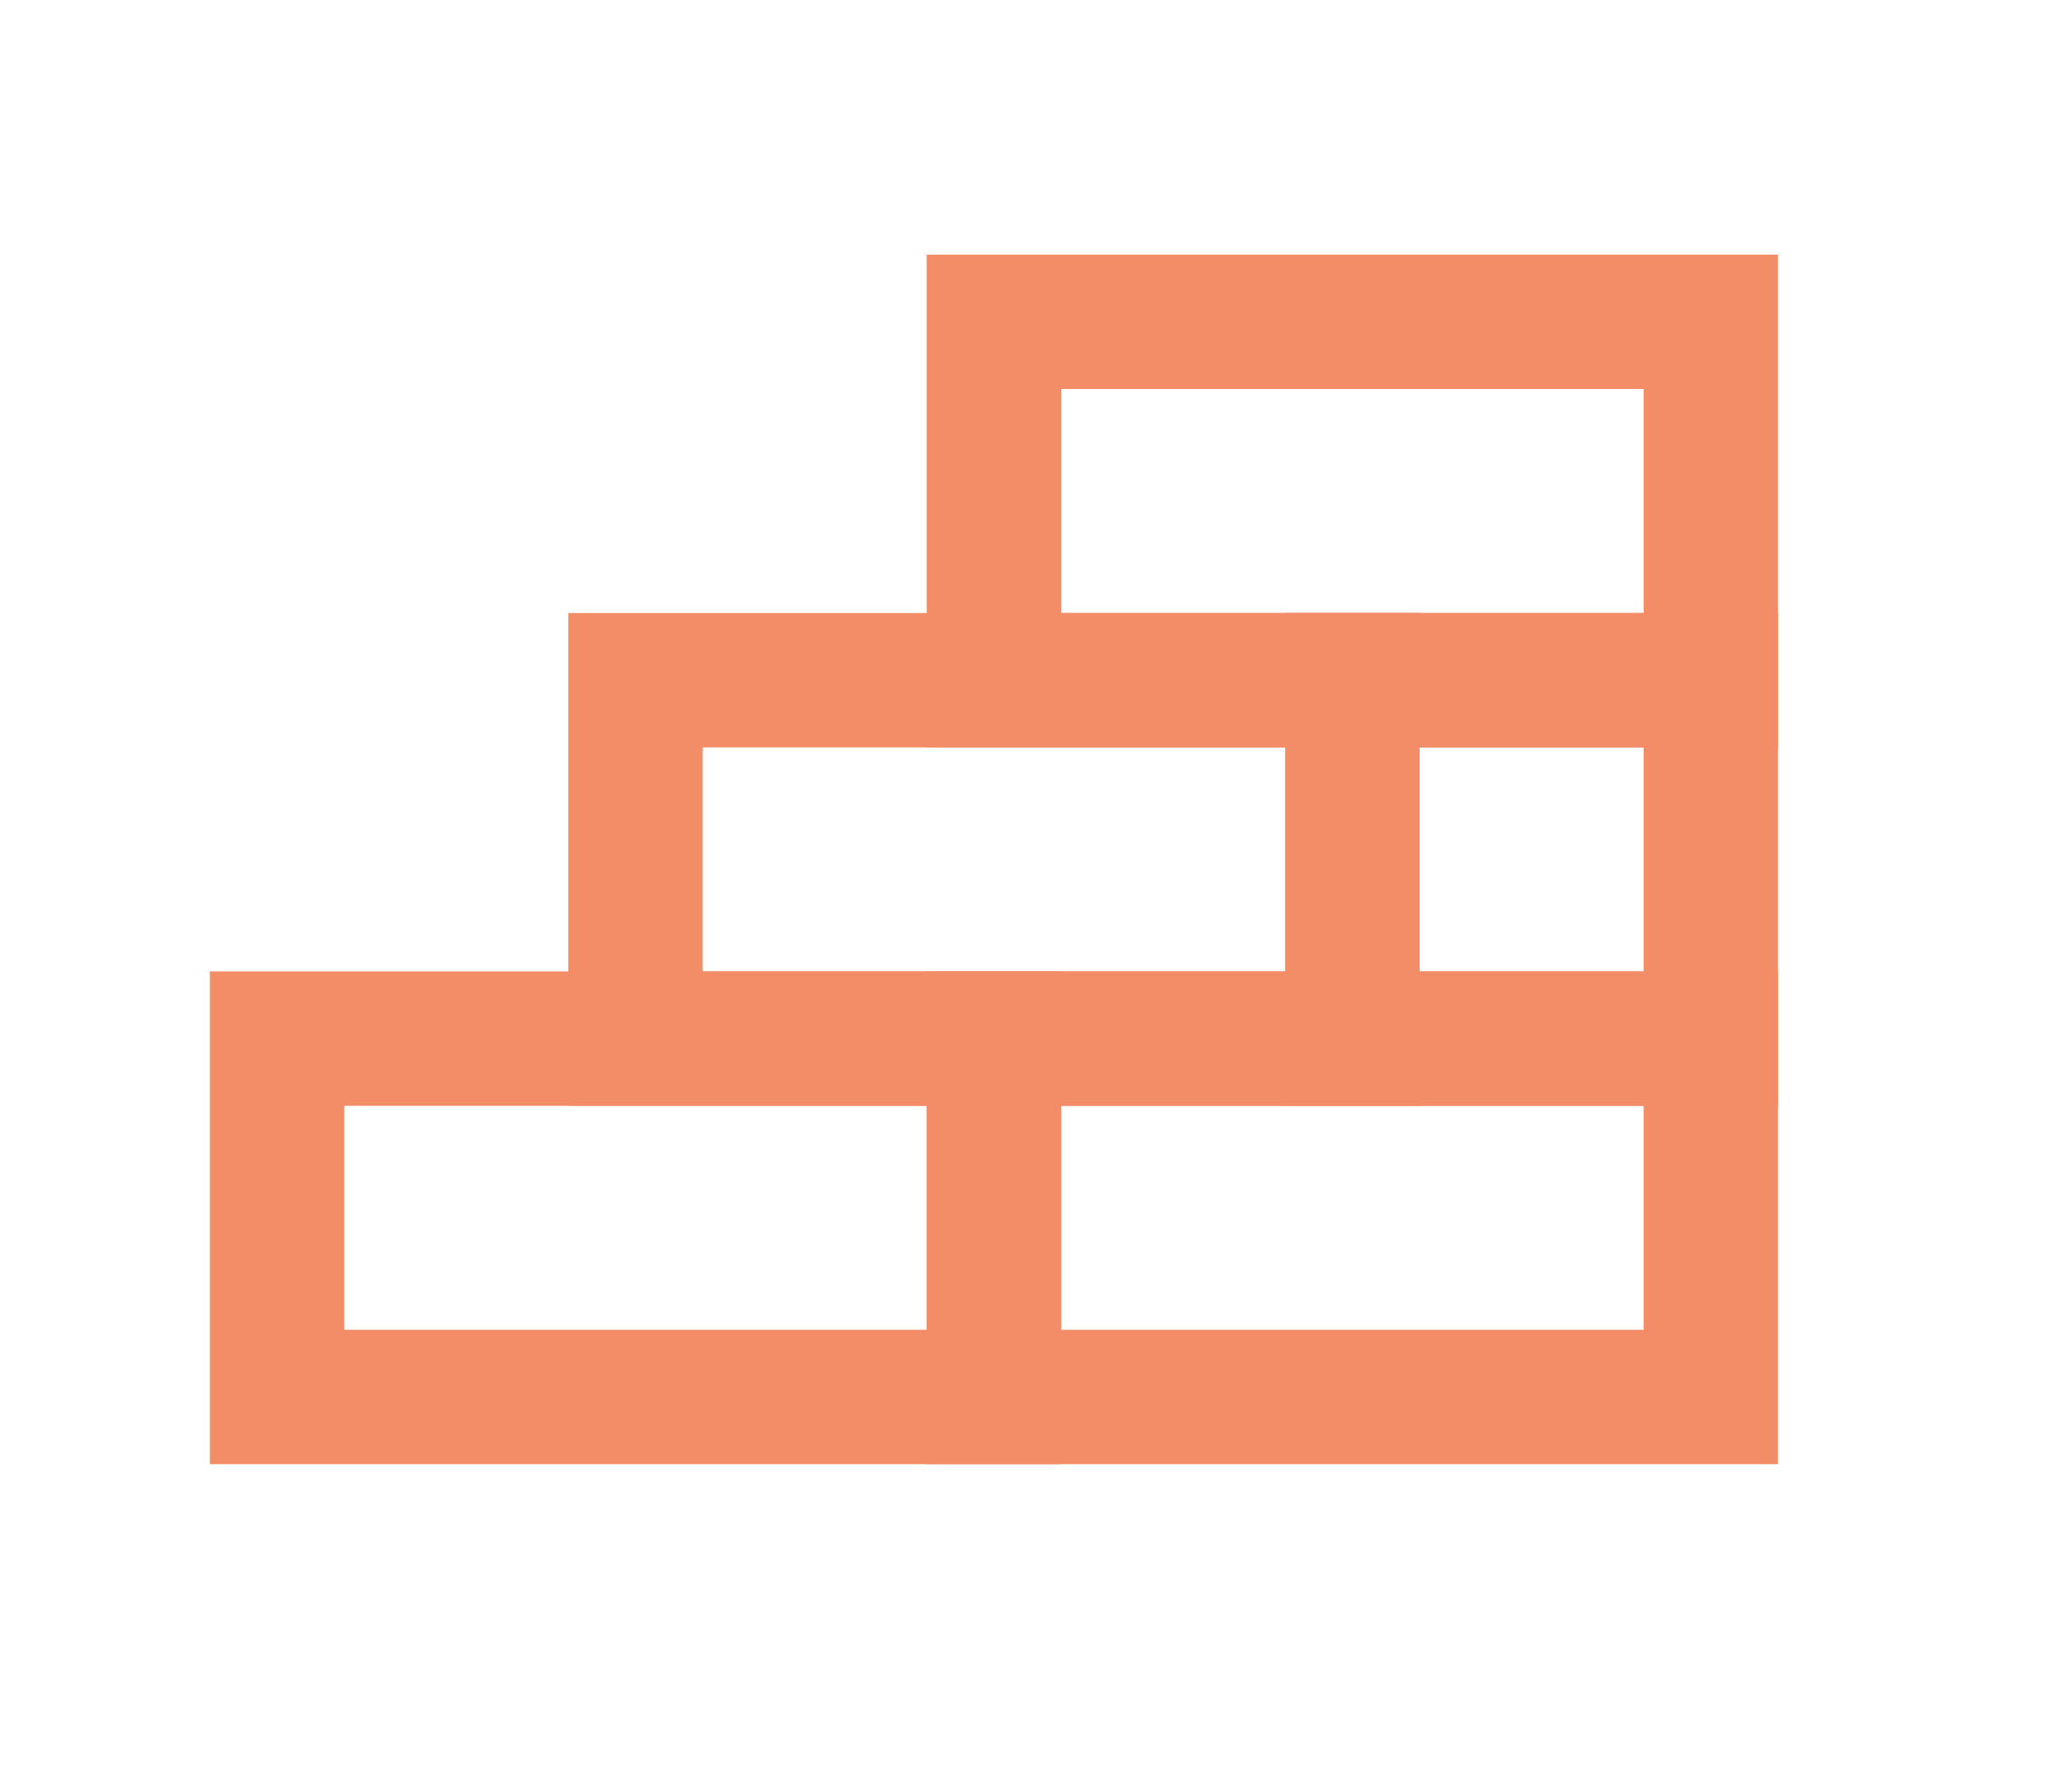
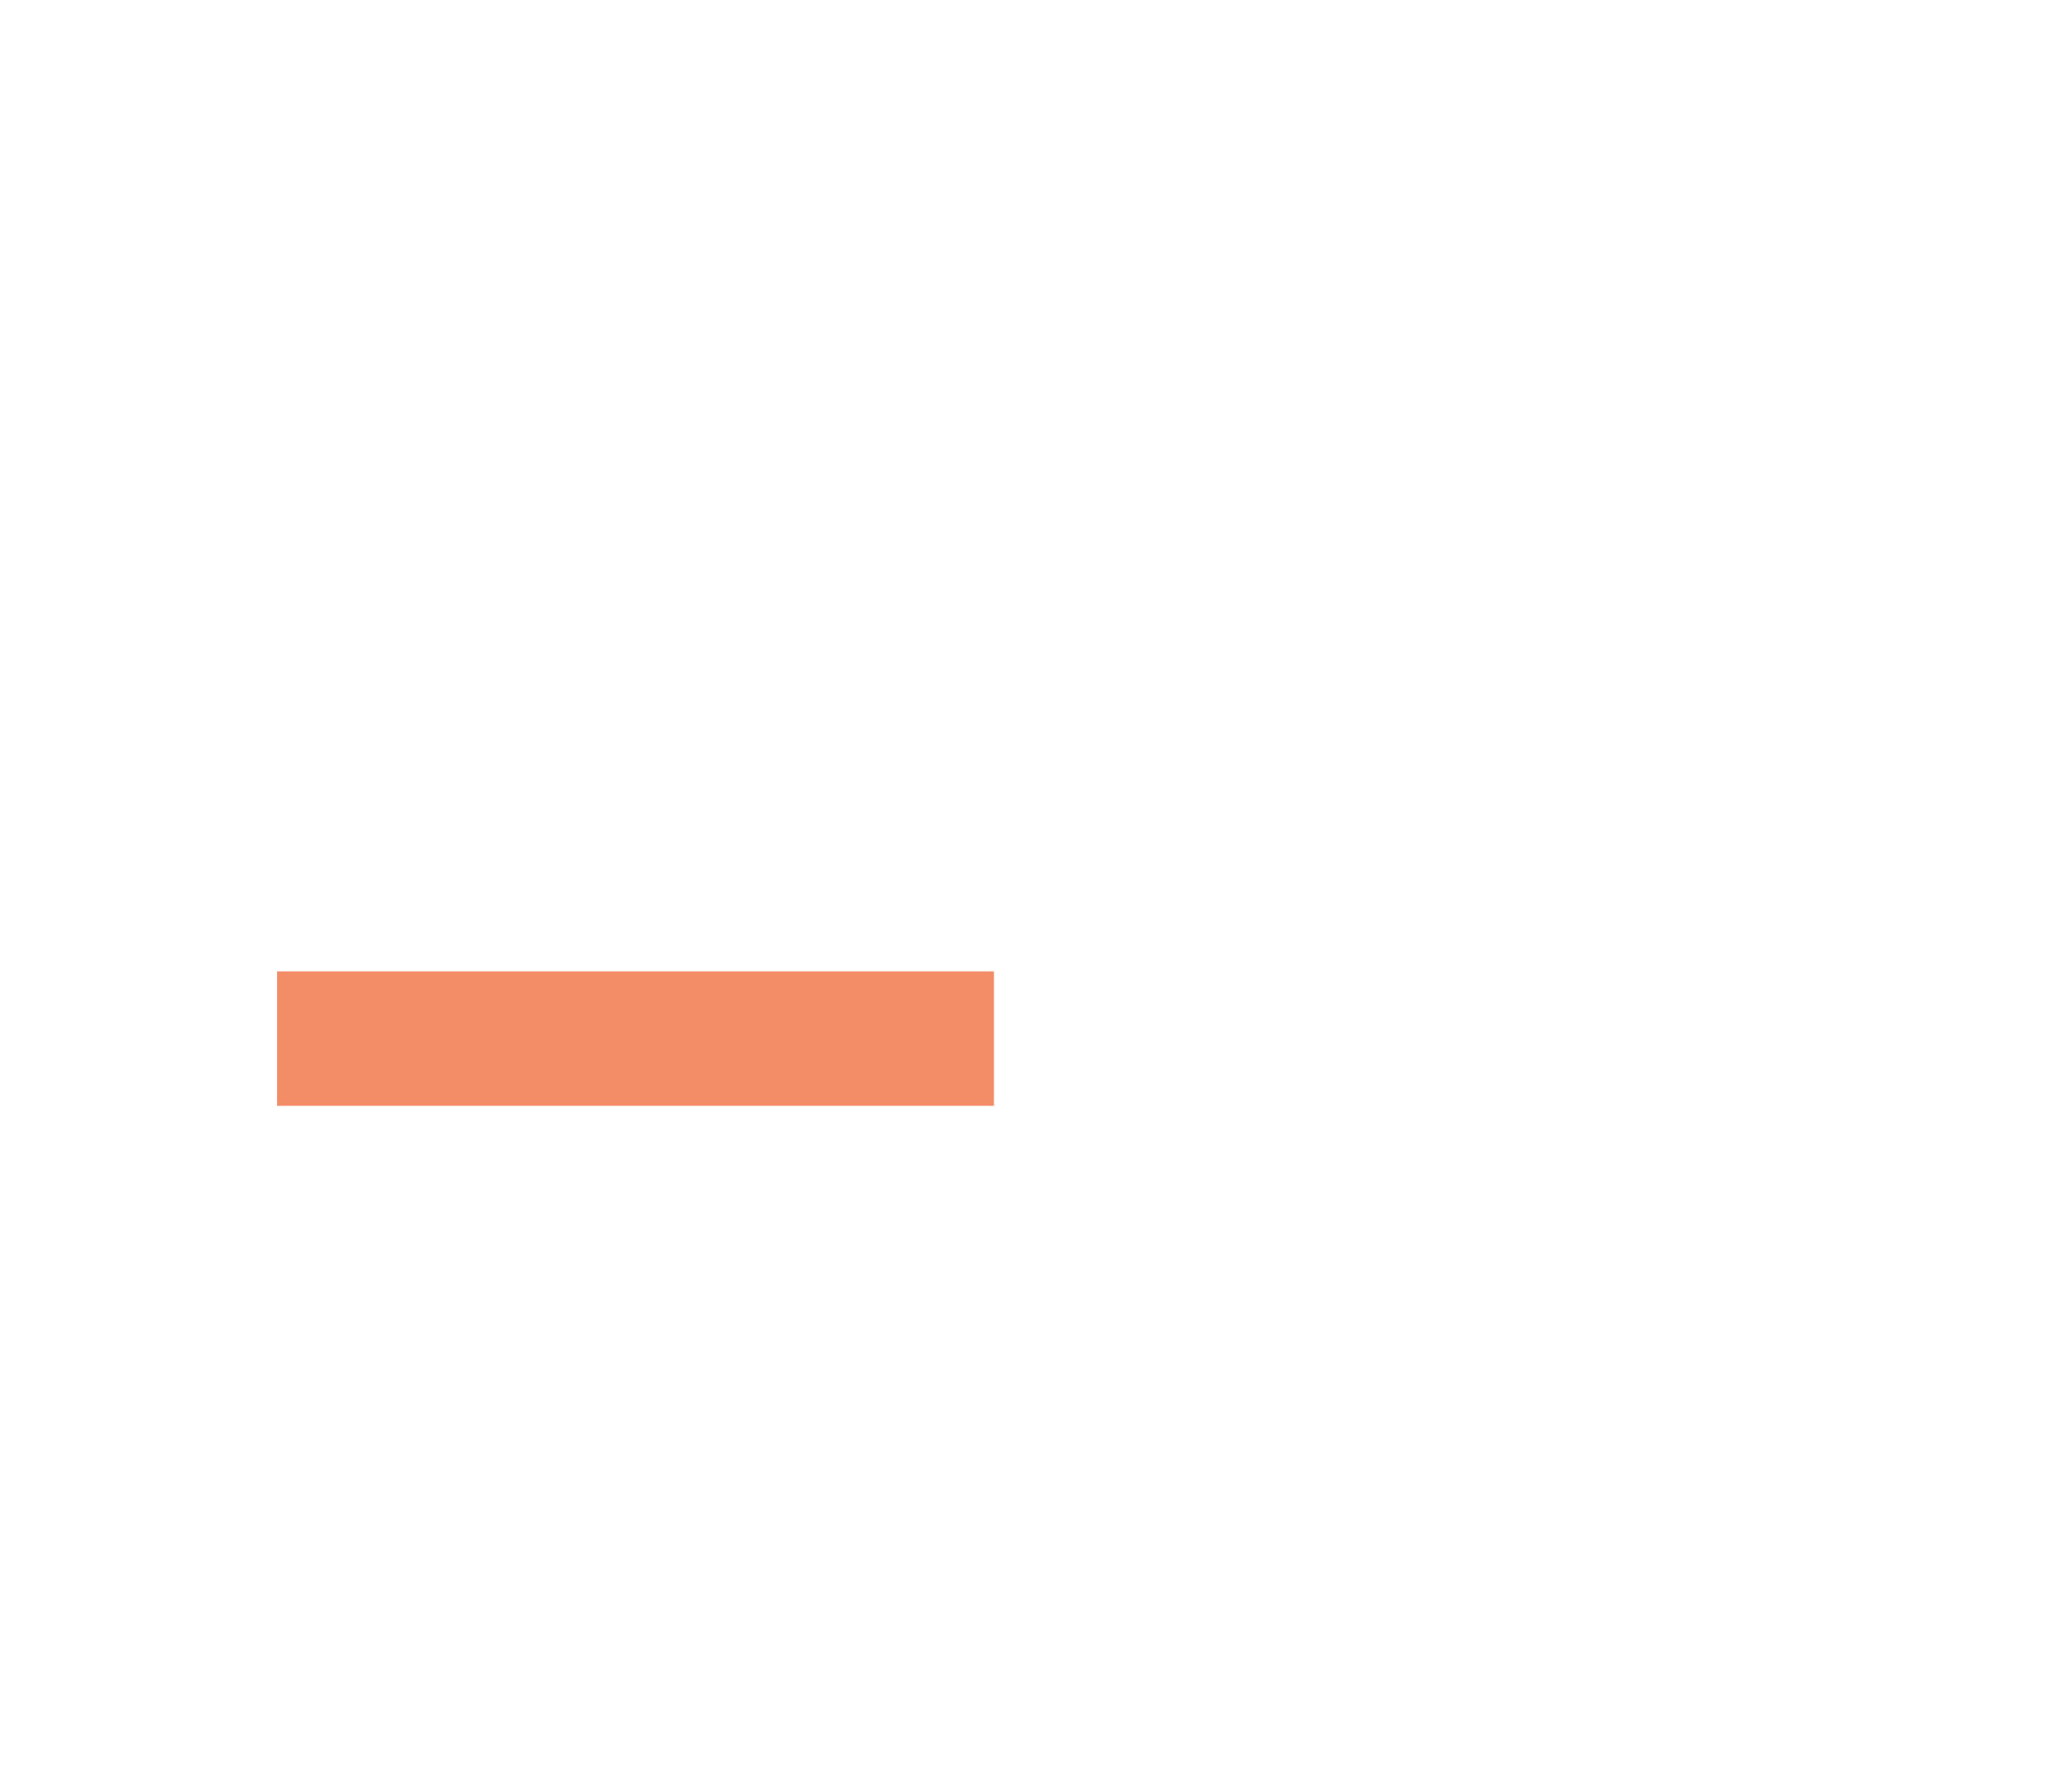
<svg xmlns="http://www.w3.org/2000/svg" width="23" height="20" viewBox="0 0 23 20" fill="none">
-   <path d="M19.092 11.592H11.092V15.592H19.092V11.592Z" stroke="#F38D68" stroke-width="1.5" />
-   <path d="M11.092 11.592H3.092V15.592H11.092V11.592Z" stroke="#F38D68" stroke-width="1.5" />
-   <path d="M15.092 7.592H7.092V11.592H15.092V7.592Z" stroke="#F38D68" stroke-width="1.5" />
-   <path d="M19.092 3.592H11.092V7.592H19.092V3.592Z" stroke="#F38D68" stroke-width="1.5" />
-   <path d="M19.092 7.592H15.092V11.592H19.092V7.592Z" stroke="#F38D68" stroke-width="1.5" />
+   <path d="M11.092 11.592H3.092H11.092V11.592Z" stroke="#F38D68" stroke-width="1.5" />
</svg>